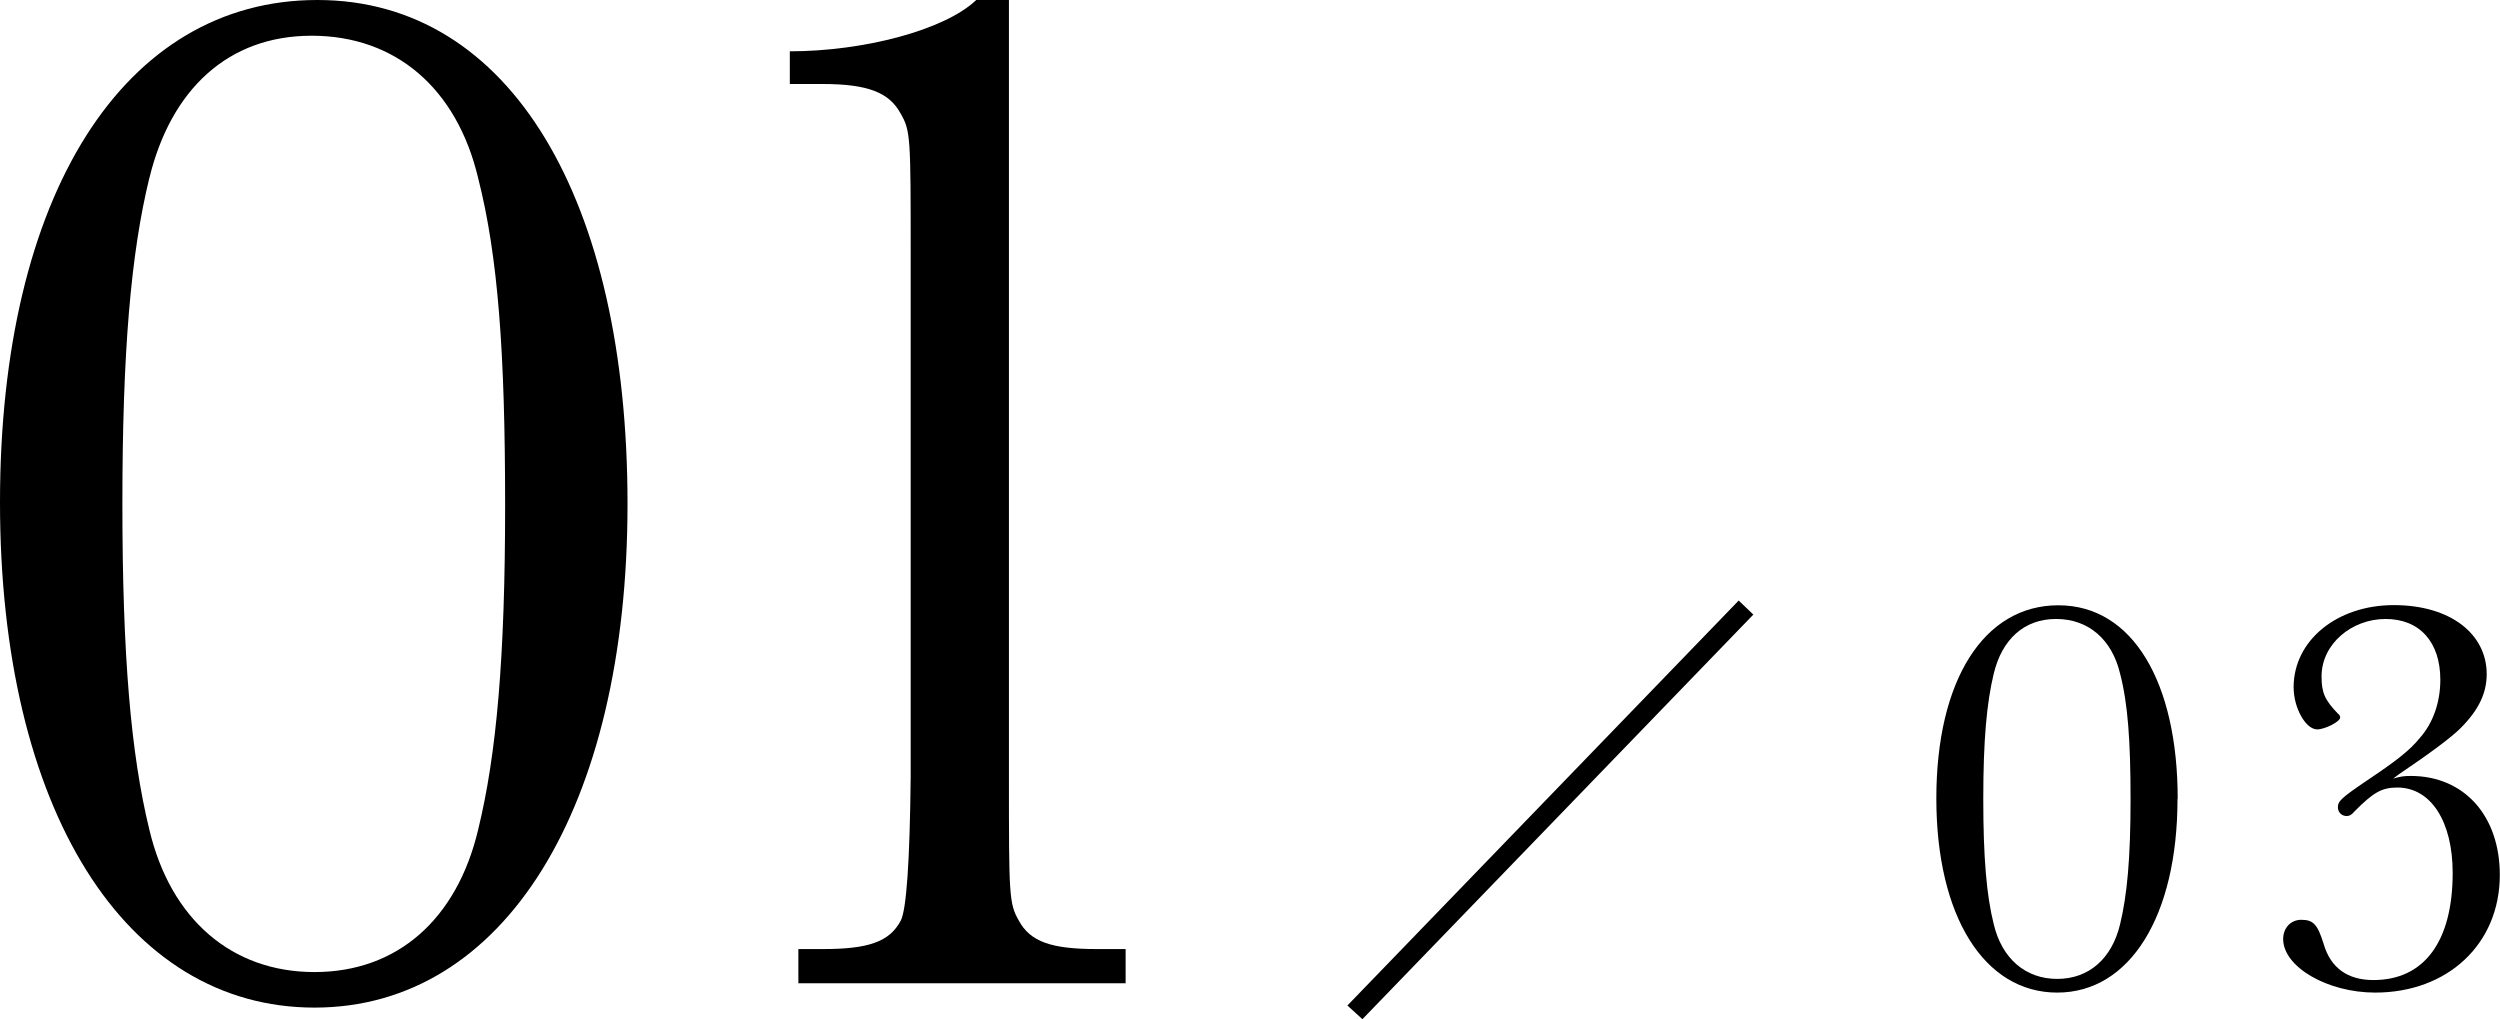
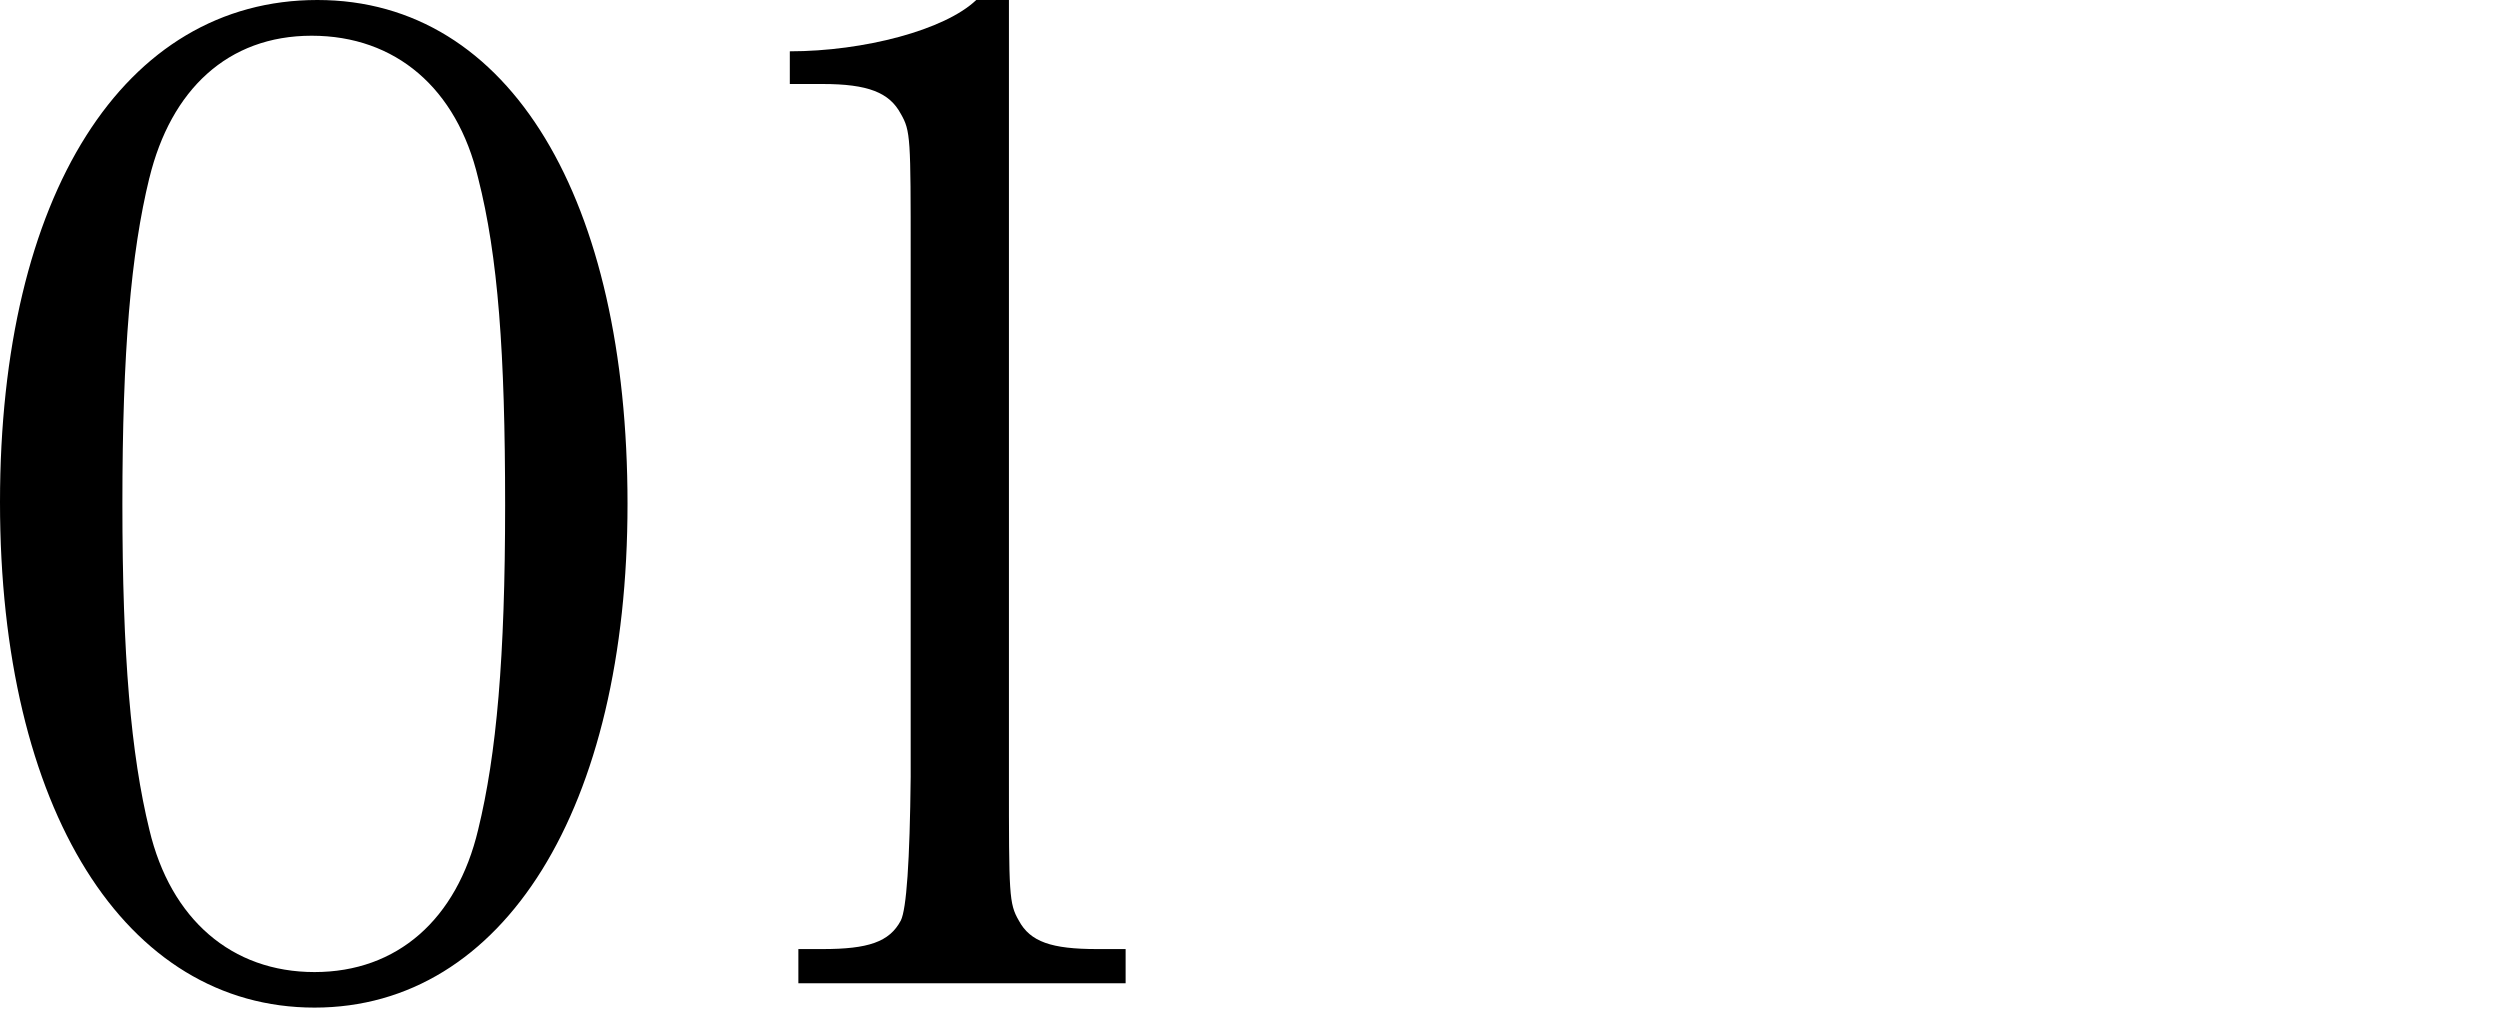
<svg xmlns="http://www.w3.org/2000/svg" id="_レイヤー_1" data-name="レイヤー 1" viewBox="0 0 131.55 53.63">
  <path d="M33.02,26.51c0,16.02-6.51,26.51-16.47,26.51S0,42.6,0,26.43,6.51,0,16.7,0s16.32,10.56,16.32,26.51ZM7.86,9.36c-.97,3.97-1.42,9.13-1.42,17.15s.45,13.18,1.42,17.15c1.12,4.72,4.34,7.49,8.69,7.49s7.49-2.77,8.61-7.49c.97-3.97,1.42-9.06,1.42-17.07s-.37-13.1-1.42-17.22c-1.12-4.72-4.34-7.49-8.76-7.49s-7.41,2.85-8.54,7.49Z" />
  <path d="M53.09,0V40.88c0,6.21,0,6.66,.52,7.56,.6,1.12,1.72,1.5,4.12,1.5h1.5v1.8h-17.22v-1.8h1.27c2.4,0,3.52-.37,4.12-1.5q.45-.9,.52-7.56V13.48c0-6.21,0-6.59-.52-7.49-.6-1.12-1.72-1.57-4.12-1.57h-1.72v-1.72c3.89,0,8.16-1.12,9.81-2.7h1.72Z" />
-   <path d="M70.9,52.91l20.59-21.31,.77,.74-20.57,21.29-.79-.72Z" />
-   <path d="M114.58,42.04c0,6.16-2.5,10.19-6.33,10.19s-6.36-4-6.36-10.22,2.5-10.16,6.42-10.16,6.28,4.06,6.28,10.19Zm-9.67-6.59c-.37,1.53-.55,3.51-.55,6.59s.17,5.07,.55,6.59c.43,1.81,1.67,2.88,3.34,2.88s2.88-1.07,3.31-2.88c.37-1.53,.55-3.48,.55-6.56s-.14-5.04-.55-6.62c-.43-1.81-1.67-2.88-3.37-2.88s-2.85,1.09-3.28,2.88Z" />
-   <path d="M126.85,40.83c2.82,0,4.69,2.1,4.69,5.21,0,3.63-2.74,6.19-6.56,6.19-2.51,0-4.84-1.35-4.84-2.82,0-.58,.4-1.01,.95-1.01,.63,0,.86,.23,1.18,1.27,.37,1.27,1.27,1.9,2.62,1.9,2.68,0,4.17-2.04,4.17-5.64,0-2.71-1.15-4.49-2.91-4.49-.83,0-1.27,.26-2.27,1.27-.14,.17-.26,.23-.4,.23-.26,0-.46-.2-.46-.46,0-.32,.17-.49,1.53-1.41,1.55-1.04,2.25-1.58,2.79-2.25,.69-.78,1.07-1.87,1.07-3.05,0-1.99-1.09-3.2-2.88-3.2s-3.37,1.32-3.37,3.02c0,.86,.17,1.24,.86,1.96,.09,.06,.12,.14,.12,.2,0,.23-.81,.63-1.21,.63-.6,0-1.24-1.12-1.24-2.22,0-2.45,2.27-4.32,5.27-4.32s4.89,1.53,4.89,3.63c0,1.01-.43,1.9-1.38,2.85q-.72,.72-3.28,2.45s-.12,.09-.26,.2c.4-.12,.58-.14,.92-.14Z" />
</svg>